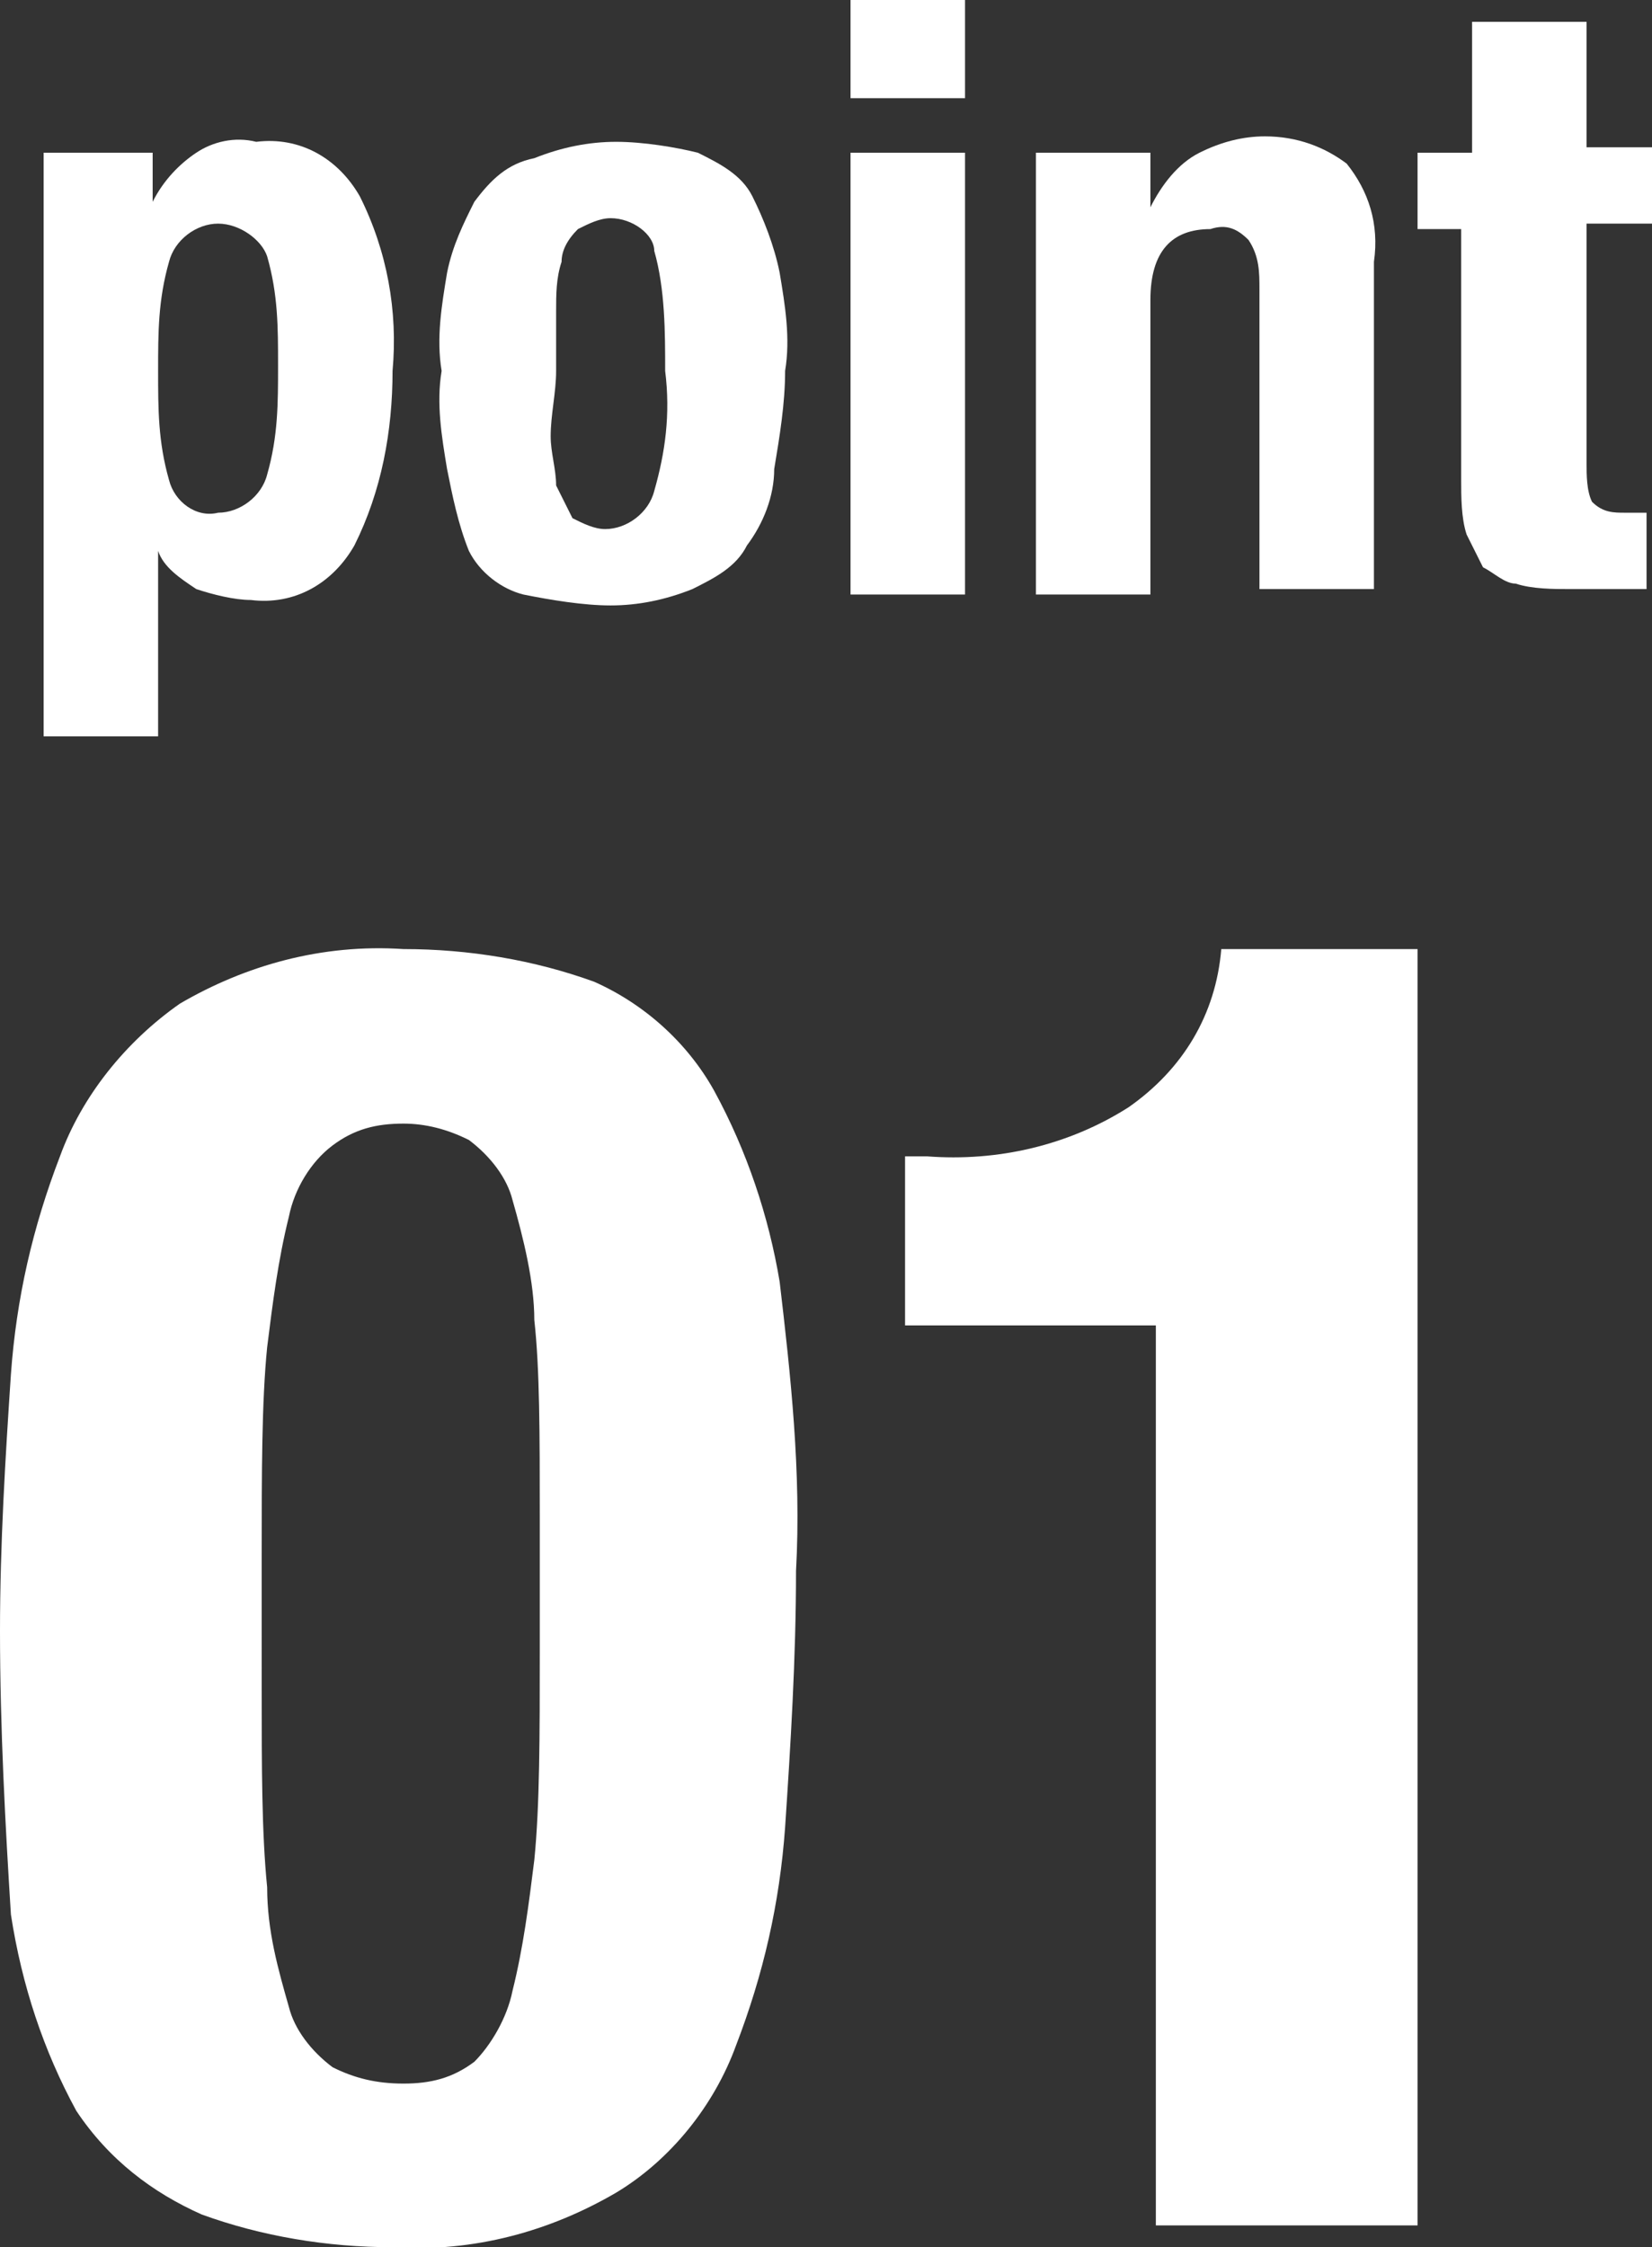
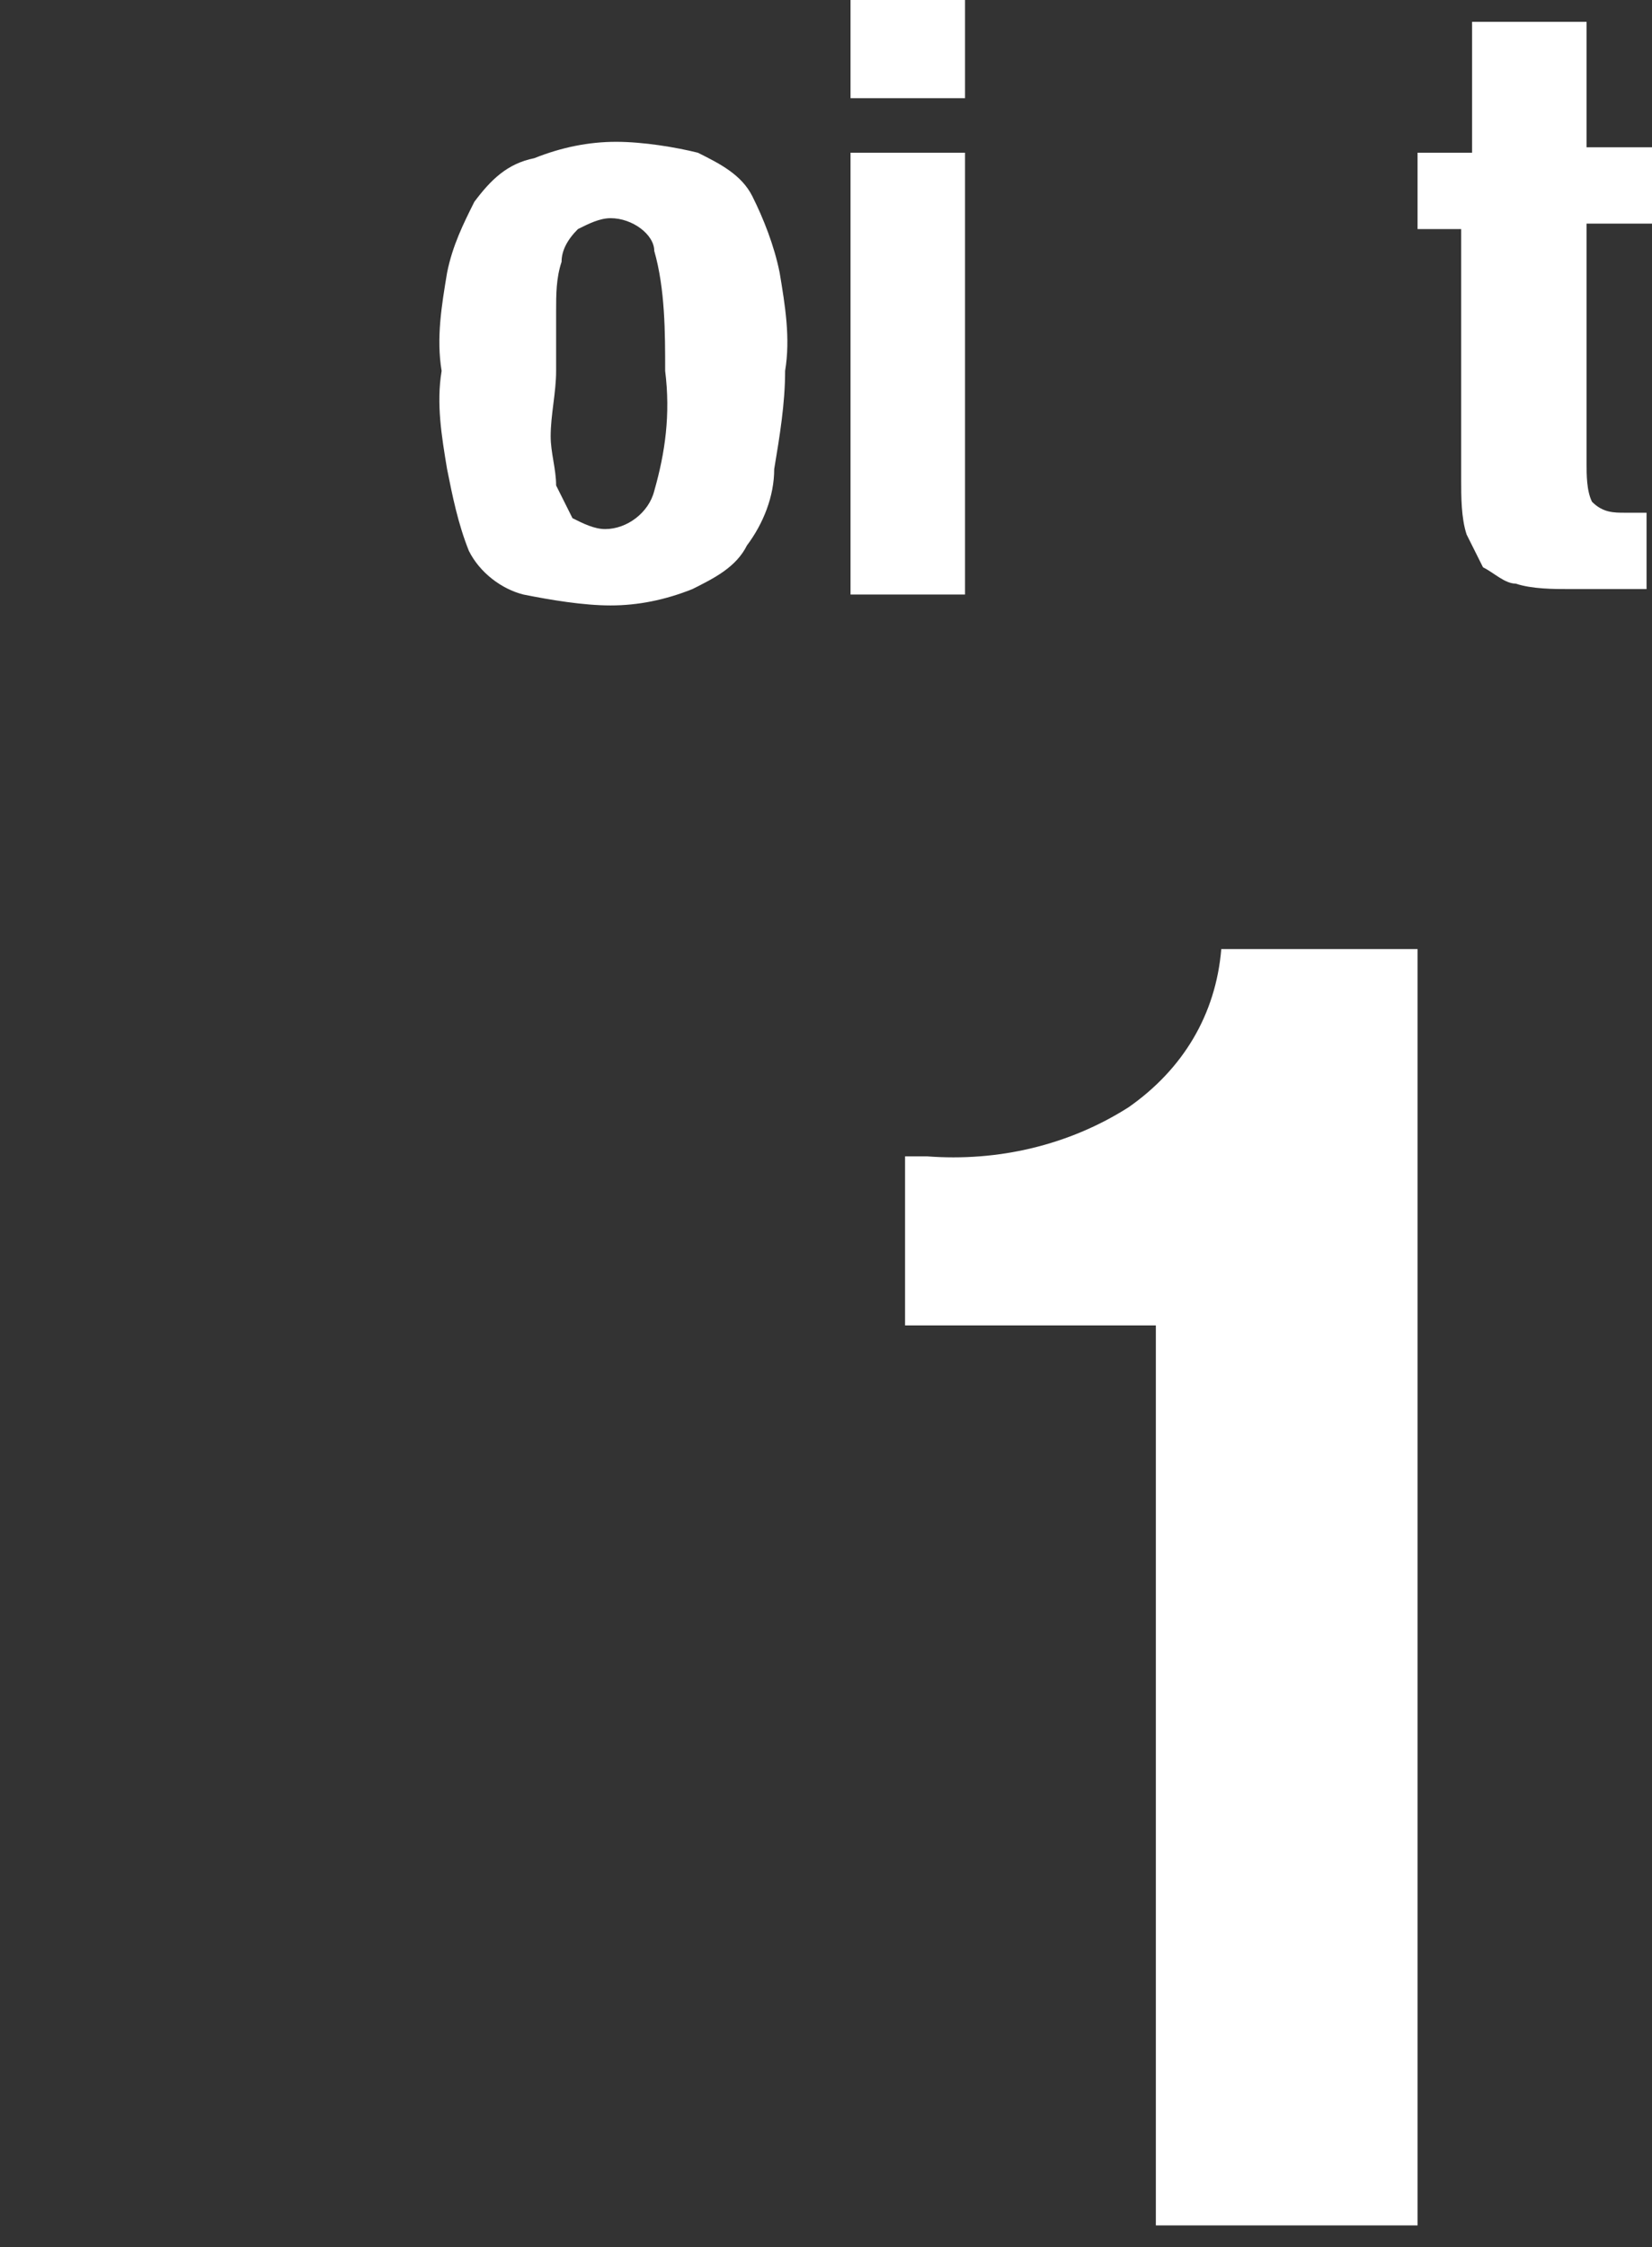
<svg xmlns="http://www.w3.org/2000/svg" version="1.1" id="レイヤー_1" x="0px" y="0px" viewBox="0 0 30.3 41.2" style="enable-background:new 0 0 30.3 41.2;" xml:space="preserve">
  <rect x="0" y="0" width="30.3" height="41.2" fill="#333333" stroke="none" />
  <style type="text/css">
	.st0{fill:#FFFFFF;}
</style>
  <g id="レイヤー_2_1_">
    <g id="design">
-       <path class="st0" d="M2.8,2.8v0.9l0,0C3,3.3,3.3,3,3.6,2.8c0.3-0.2,0.7-0.3,1.1-0.2c0.8-0.1,1.5,0.3,1.9,1c0.5,1,0.7,2.1,0.6,3.2    C7.2,7.9,7,9,6.5,10c-0.4,0.7-1.1,1.1-1.9,1c-0.3,0-0.7-0.1-1-0.2c-0.3-0.2-0.6-0.4-0.7-0.7l0,0v3.4H0.8V2.8H2.8z M3.1,8.8    C3.2,9.2,3.6,9.5,4,9.4c0.4,0,0.8-0.3,0.9-0.7c0.2-0.7,0.2-1.3,0.2-2c0-0.7,0-1.3-0.2-2C4.8,4.4,4.4,4.1,4,4.1    c-0.4,0-0.8,0.3-0.9,0.7c-0.2,0.7-0.2,1.3-0.2,2C2.9,7.5,2.9,8.1,3.1,8.8L3.1,8.8z" />
      <path class="st0" d="M8.2,5c0.1-0.5,0.3-0.9,0.5-1.3C9,3.3,9.3,3,9.8,2.9c0.5-0.2,1-0.3,1.5-0.3c0.5,0,1.1,0.1,1.5,0.2    c0.4,0.2,0.8,0.4,1,0.8C14,4,14.2,4.5,14.3,5c0.1,0.6,0.2,1.2,0.1,1.8c0,0.6-0.1,1.2-0.2,1.8C14.2,9.1,14,9.6,13.7,10    c-0.2,0.4-0.6,0.6-1,0.8c-0.5,0.2-1,0.3-1.5,0.3c-0.5,0-1.1-0.1-1.6-0.2c-0.4-0.1-0.8-0.4-1-0.8C8.4,9.6,8.3,9.1,8.2,8.6    C8.1,8,8,7.4,8.1,6.8C8,6.2,8.1,5.6,8.2,5z M10.1,8c0,0.3,0.1,0.6,0.1,0.9c0.1,0.2,0.2,0.4,0.3,0.6c0.2,0.1,0.4,0.2,0.6,0.2    c0.4,0,0.8-0.3,0.9-0.7c0.2-0.7,0.3-1.4,0.2-2.2c0-0.7,0-1.5-0.2-2.2C12,4.3,11.6,4,11.2,4c-0.2,0-0.4,0.1-0.6,0.2    c-0.2,0.2-0.3,0.4-0.3,0.6c-0.1,0.3-0.1,0.6-0.1,0.9c0,0.3,0,0.7,0,1.1S10.1,7.6,10.1,8L10.1,8z" />
      <path class="st0" d="M17.7,0v1.8h-2.1V0H17.7z M17.7,2.8v8.1h-2.1V2.8H17.7z" />
-       <path class="st0" d="M21.1,2.8v1l0,0C21.3,3.4,21.6,3,22,2.8c0.4-0.2,0.8-0.3,1.2-0.3c0.6,0,1.1,0.2,1.5,0.5    c0.4,0.5,0.6,1.1,0.5,1.8v6h-2.1V5.3c0-0.3,0-0.6-0.2-0.9c-0.2-0.2-0.4-0.3-0.7-0.2c-0.7,0-1.1,0.4-1.1,1.3v5.4h-2.1V2.8H21.1z" />
      <path class="st0" d="M29.1,0.4v2.3h1.2v1.4h-1.2v4.4c0,0.2,0,0.5,0.1,0.7c0.2,0.2,0.4,0.2,0.6,0.2h0.2h0.2v1.4h-0.7    c-0.2,0-0.4,0-0.7,0c-0.3,0-0.7,0-1-0.1c-0.2,0-0.4-0.2-0.6-0.3c-0.1-0.2-0.2-0.4-0.3-0.6c-0.1-0.3-0.1-0.7-0.1-1V4.2H26V2.8h1    V0.4H29.1z" />
-       <path class="st0" d="M0.2,25.2c0.1-1.4,0.4-2.7,0.9-4c0.4-1.1,1.2-2.1,2.2-2.8c1.2-0.7,2.6-1.1,4.1-1c1.2,0,2.4,0.2,3.5,0.6    c0.9,0.4,1.7,1.1,2.2,2c0.6,1.1,1,2.3,1.2,3.5c0.2,1.7,0.4,3.5,0.3,5.3c0,1.6-0.1,3.2-0.2,4.7c-0.1,1.4-0.4,2.7-0.9,4    c-0.4,1.1-1.2,2.1-2.2,2.7c-1.2,0.7-2.6,1.1-4.1,1c-1.2,0-2.4-0.2-3.5-0.6c-0.9-0.4-1.7-1-2.3-1.9c-0.6-1.1-1-2.3-1.2-3.6    C0.1,33.5,0,31.7,0,29.9C0,28.3,0.1,26.7,0.2,25.2z M4.9,34.6c0,0.8,0.2,1.5,0.4,2.2c0.1,0.4,0.4,0.8,0.8,1.1    c0.4,0.2,0.8,0.3,1.3,0.3c0.5,0,0.9-0.1,1.3-0.4C9,37.5,9.3,37,9.4,36.5c0.2-0.8,0.3-1.6,0.4-2.4c0.1-1,0.1-2.3,0.1-3.8v-2.5    c0-1.5,0-2.7-0.1-3.6c0-0.7-0.2-1.5-0.4-2.2c-0.1-0.4-0.4-0.8-0.8-1.1c-0.4-0.2-0.8-0.3-1.2-0.3c-0.5,0-0.9,0.1-1.3,0.4    c-0.4,0.3-0.7,0.8-0.8,1.3c-0.2,0.8-0.3,1.6-0.4,2.4c-0.1,1-0.1,2.3-0.1,3.8V31C4.8,32.4,4.8,33.6,4.9,34.6z" />
      <path class="st0" d="M21.2,24.3h-4.6v-3.1H17c1.3,0.1,2.6-0.2,3.7-0.9c1-0.7,1.6-1.7,1.7-2.9H26v23.4h-4.8V24.3z" />
    </g>
  </g>
</svg>